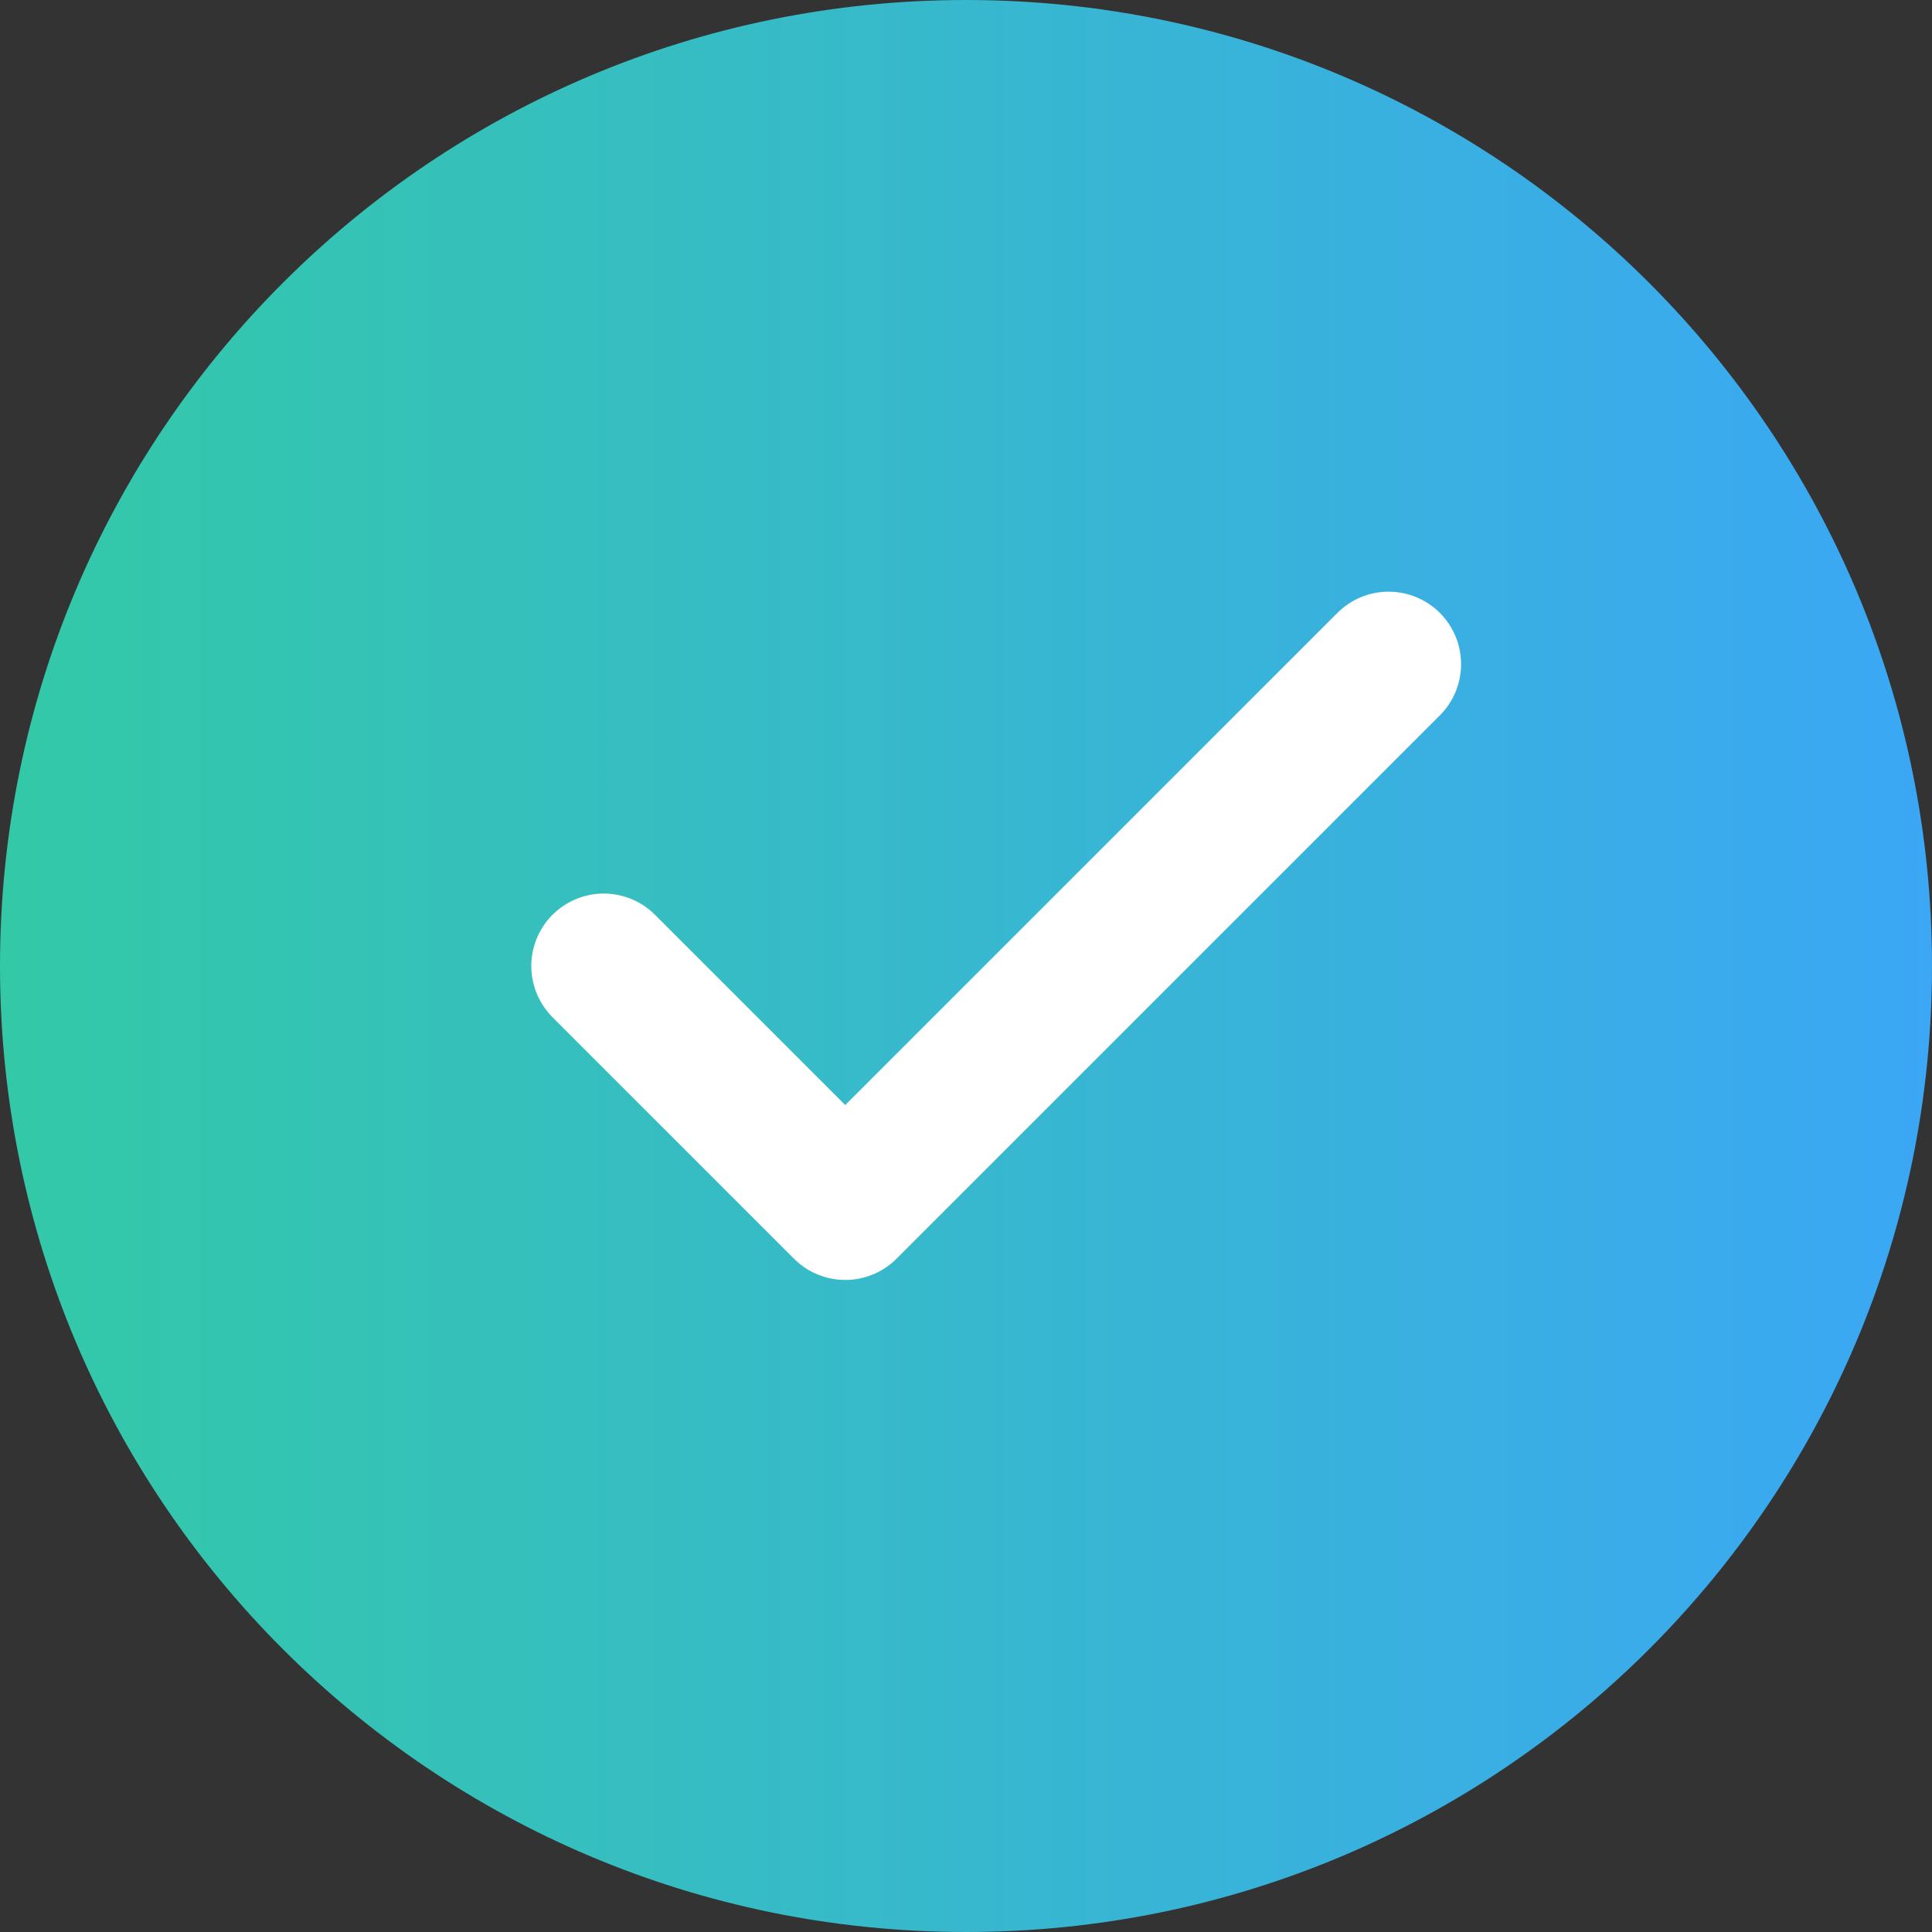
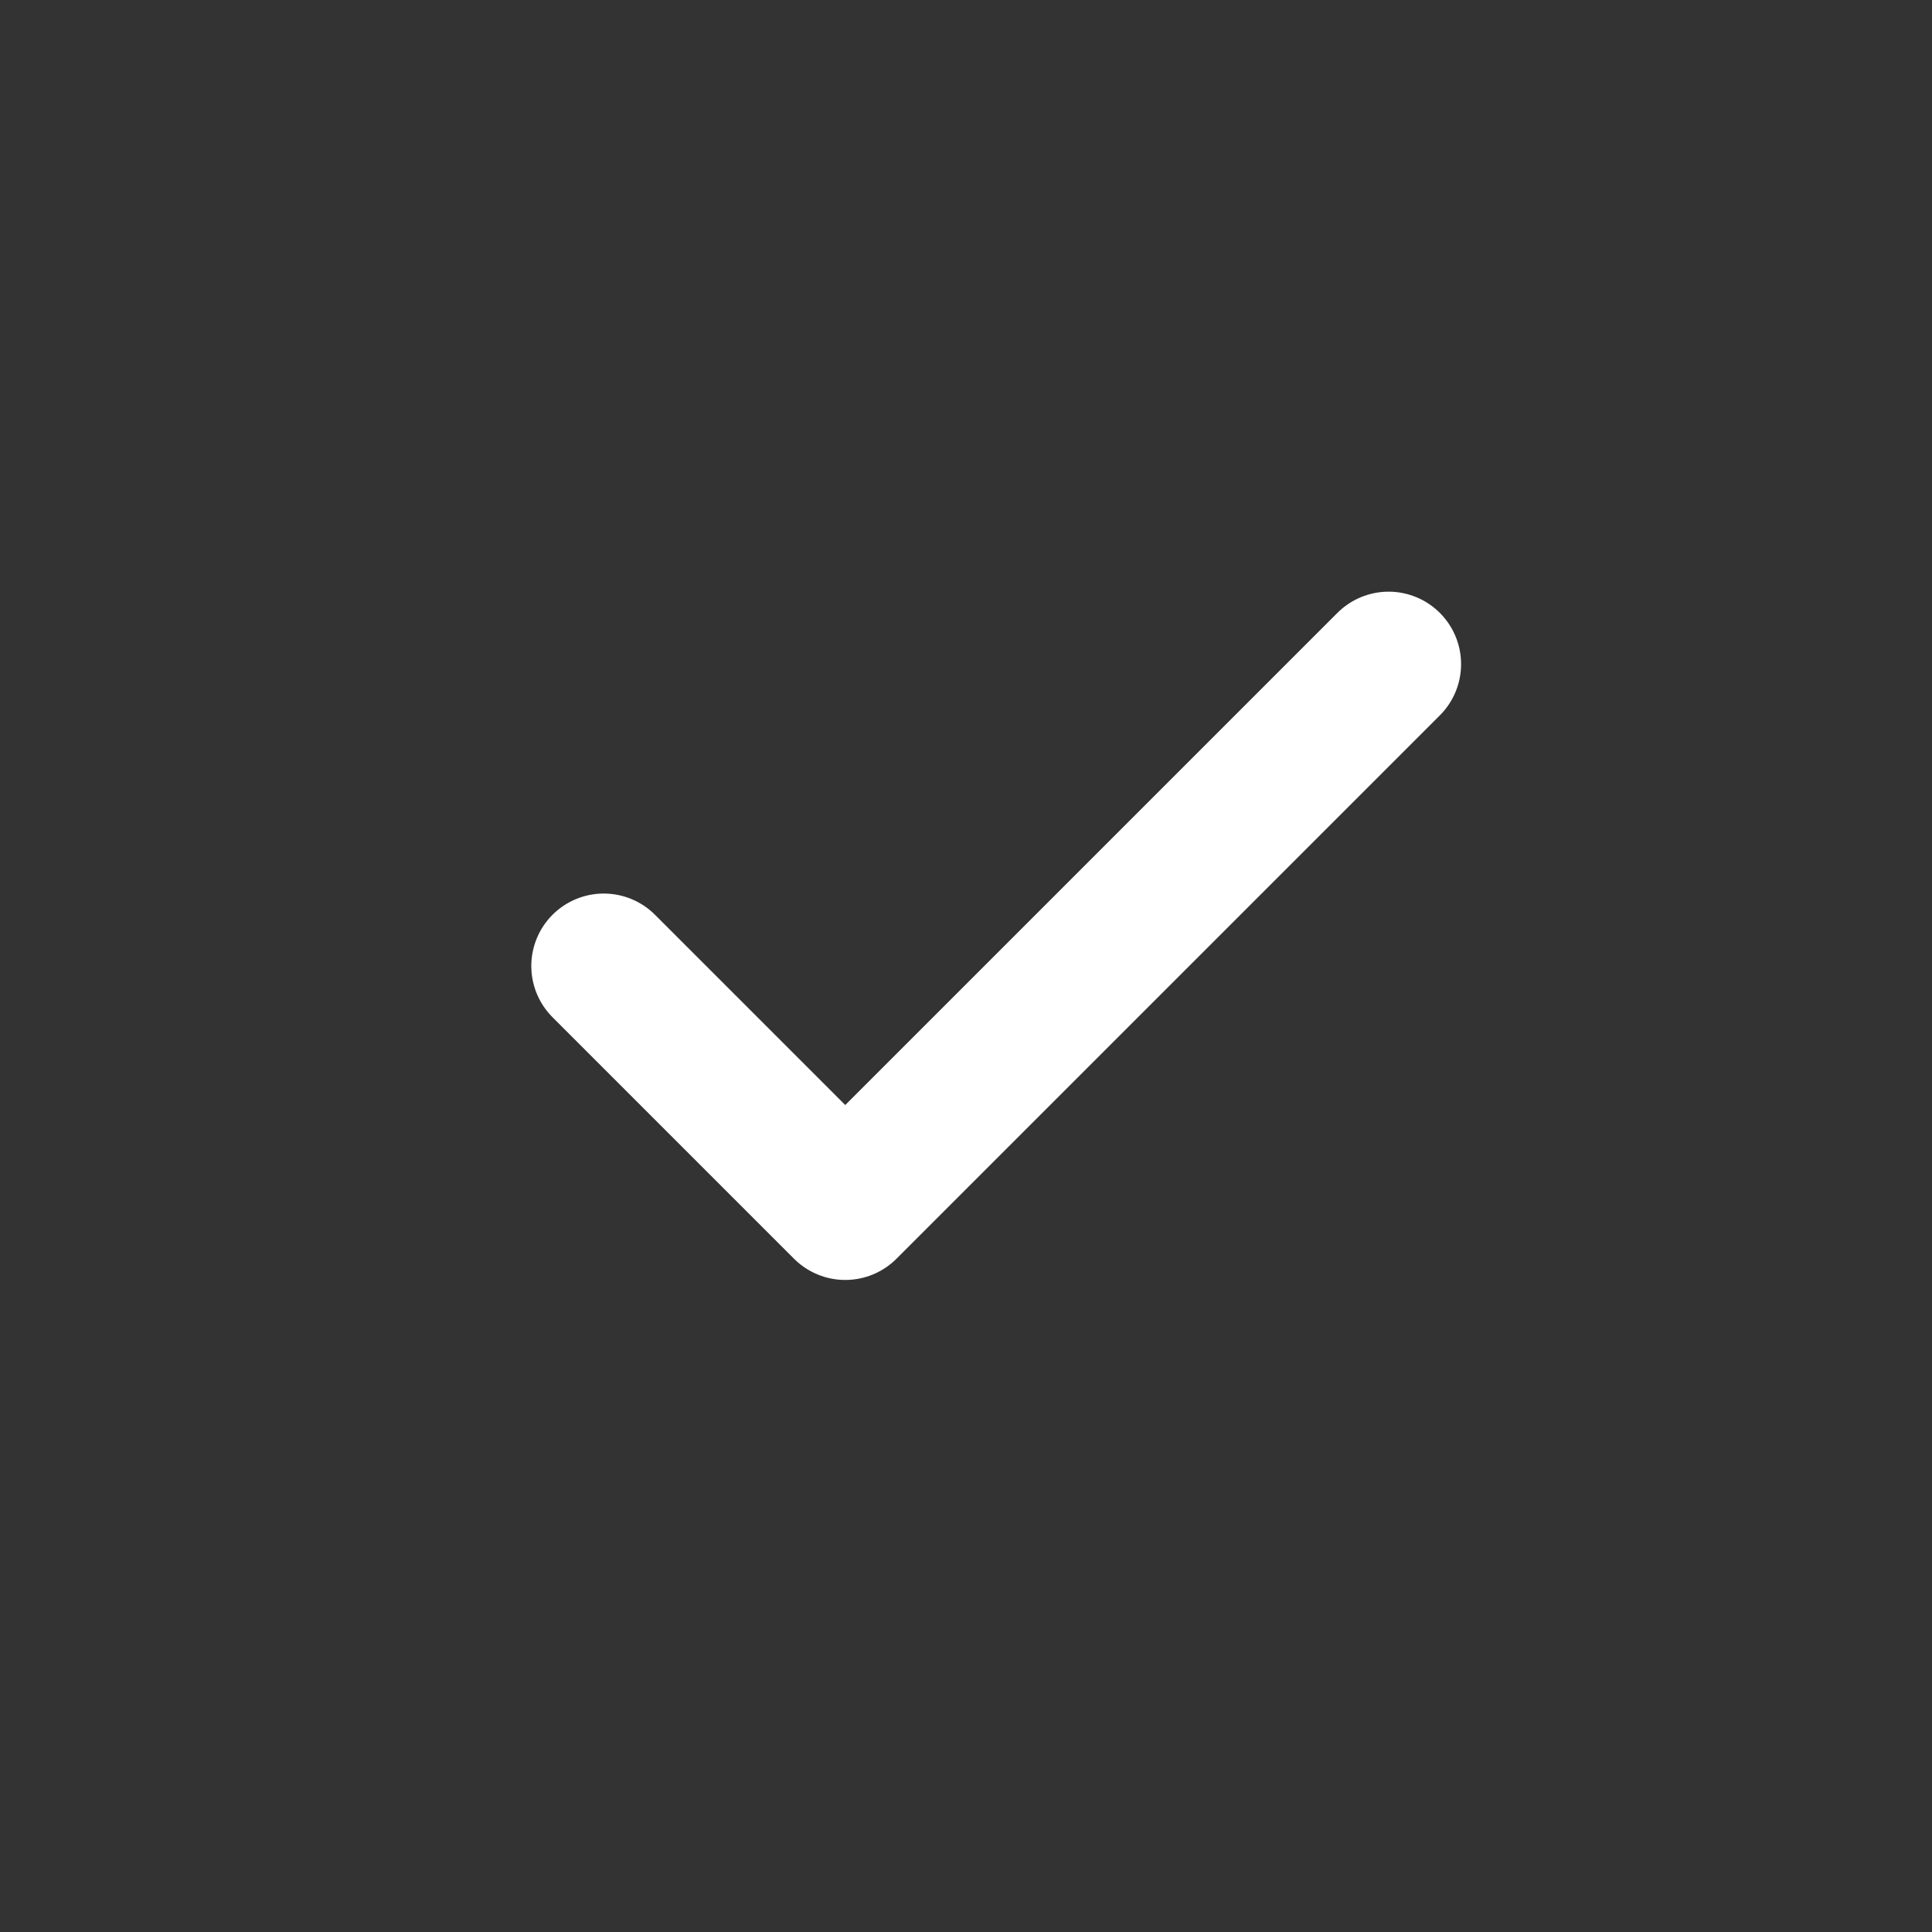
<svg xmlns="http://www.w3.org/2000/svg" width="40" height="40" viewBox="0 0 40 40" fill="none">
  <rect x="0" y="0" width="40" height="40" fill="#333333" stroke="none" />
-   <path d="M20 0C8.95 0 0 8.95 0 20C0 31.05 8.95 40 20 40C31.05 40 40 31.05 40 20C40 8.95 31.05 0 20 0Z" fill="url(#paint0_linear)" />
  <path d="M28.75 13.75L17.5 25L12.5 20" stroke="white" stroke-width="3" stroke-linecap="round" stroke-linejoin="round" />
  <defs>
    <linearGradient id="paint0_linear" x1="0" y1="20" x2="40" y2="20" gradientUnits="userSpaceOnUse">
      <stop stop-color="#33C9A7" />
      <stop offset="1" stop-color="#3BA7F5" />
    </linearGradient>
  </defs>
</svg>